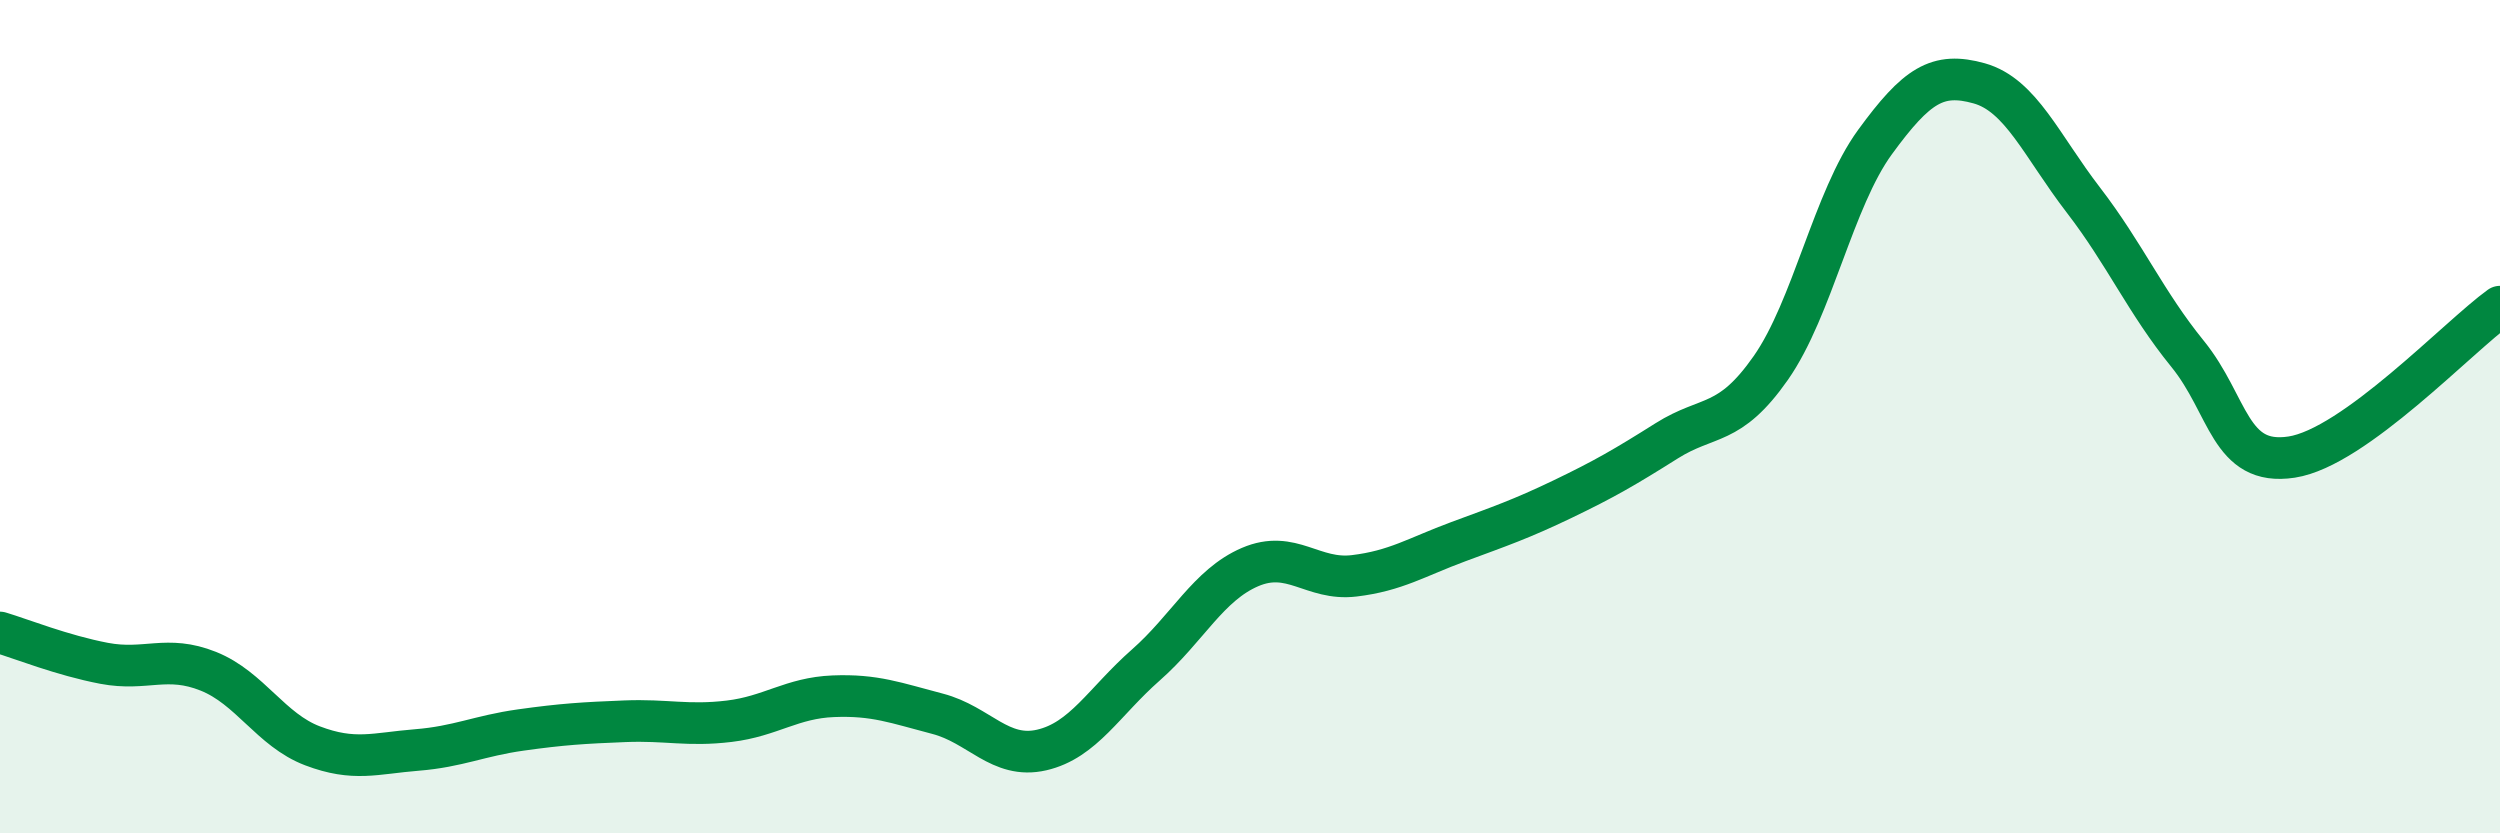
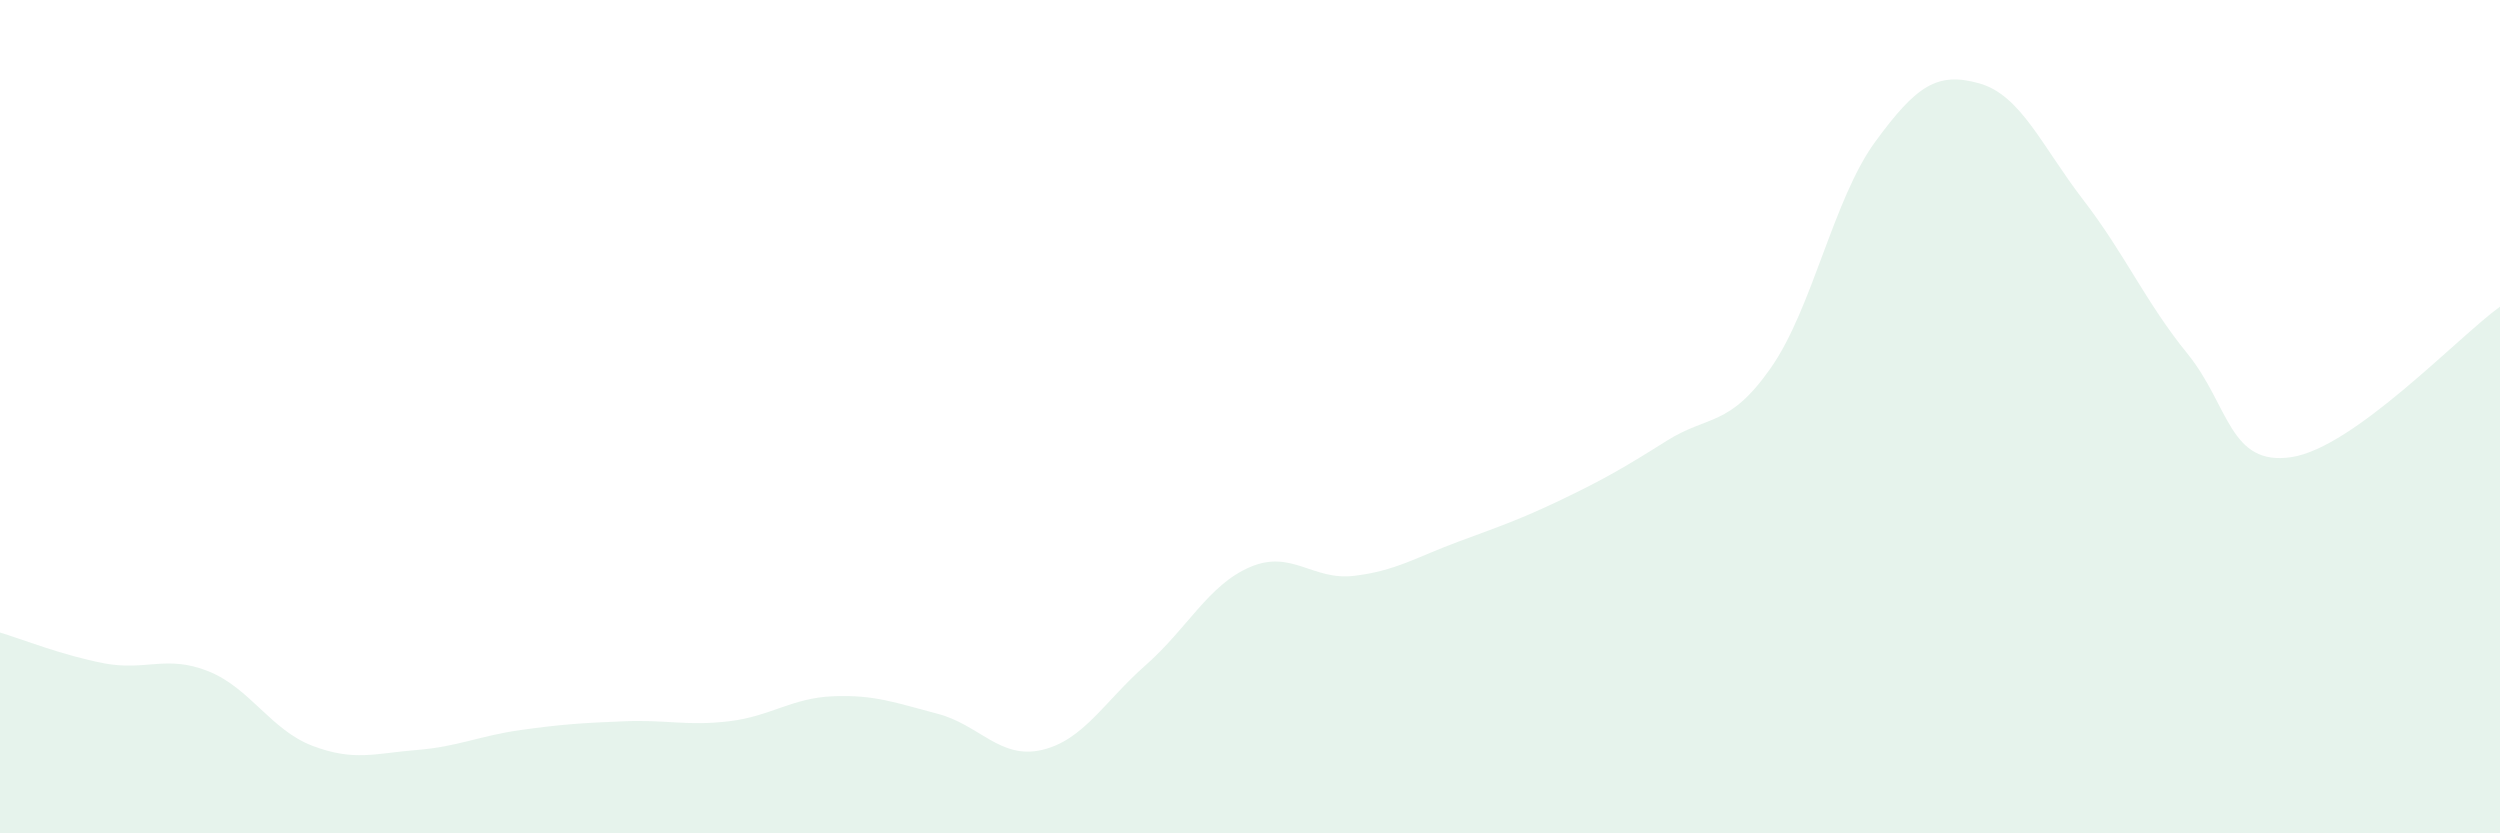
<svg xmlns="http://www.w3.org/2000/svg" width="60" height="20" viewBox="0 0 60 20">
  <path d="M 0,15.18 C 0.5,15.33 1.5,15.73 2.5,15.92 C 3.5,16.11 4,15.71 5,16.11 C 6,16.51 6.5,17.52 7.5,17.9 C 8.5,18.28 9,18.08 10,18 C 11,17.92 11.5,17.66 12.5,17.52 C 13.5,17.38 14,17.35 15,17.31 C 16,17.27 16.5,17.43 17.5,17.31 C 18.5,17.19 19,16.75 20,16.71 C 21,16.67 21.5,16.87 22.5,17.13 C 23.5,17.39 24,18.23 25,18 C 26,17.77 26.5,16.84 27.5,15.96 C 28.5,15.08 29,14.04 30,13.61 C 31,13.18 31.5,13.94 32.5,13.82 C 33.5,13.7 34,13.37 35,13 C 36,12.63 36.5,12.46 37.5,11.98 C 38.5,11.5 39,11.21 40,10.58 C 41,9.95 41.5,10.26 42.5,8.83 C 43.5,7.4 44,4.78 45,3.41 C 46,2.04 46.5,1.72 47.5,2 C 48.5,2.28 49,3.5 50,4.8 C 51,6.1 51.5,7.26 52.5,8.49 C 53.5,9.72 53.5,11.2 55,10.97 C 56.5,10.74 59,8.08 60,7.36L60 20L0 20Z" fill="#008740" opacity="0.1" stroke-linecap="round" stroke-linejoin="round" />
-   <path d="M 0,15.18 C 0.5,15.33 1.5,15.73 2.5,15.92 C 3.5,16.11 4,15.71 5,16.11 C 6,16.51 6.5,17.52 7.5,17.9 C 8.5,18.28 9,18.08 10,18 C 11,17.92 11.5,17.66 12.5,17.52 C 13.5,17.38 14,17.35 15,17.31 C 16,17.27 16.5,17.43 17.5,17.31 C 18.5,17.19 19,16.75 20,16.71 C 21,16.67 21.5,16.87 22.5,17.13 C 23.5,17.39 24,18.23 25,18 C 26,17.77 26.5,16.84 27.5,15.96 C 28.5,15.08 29,14.04 30,13.61 C 31,13.18 31.5,13.94 32.5,13.82 C 33.5,13.7 34,13.37 35,13 C 36,12.63 36.5,12.46 37.5,11.98 C 38.5,11.5 39,11.21 40,10.58 C 41,9.95 41.5,10.26 42.5,8.83 C 43.5,7.4 44,4.78 45,3.41 C 46,2.04 46.5,1.72 47.5,2 C 48.5,2.28 49,3.5 50,4.8 C 51,6.1 51.5,7.26 52.5,8.49 C 53.5,9.72 53.5,11.2 55,10.97 C 56.5,10.74 59,8.08 60,7.36" stroke="#008740" stroke-width="1" fill="none" stroke-linecap="round" stroke-linejoin="round" />
</svg>